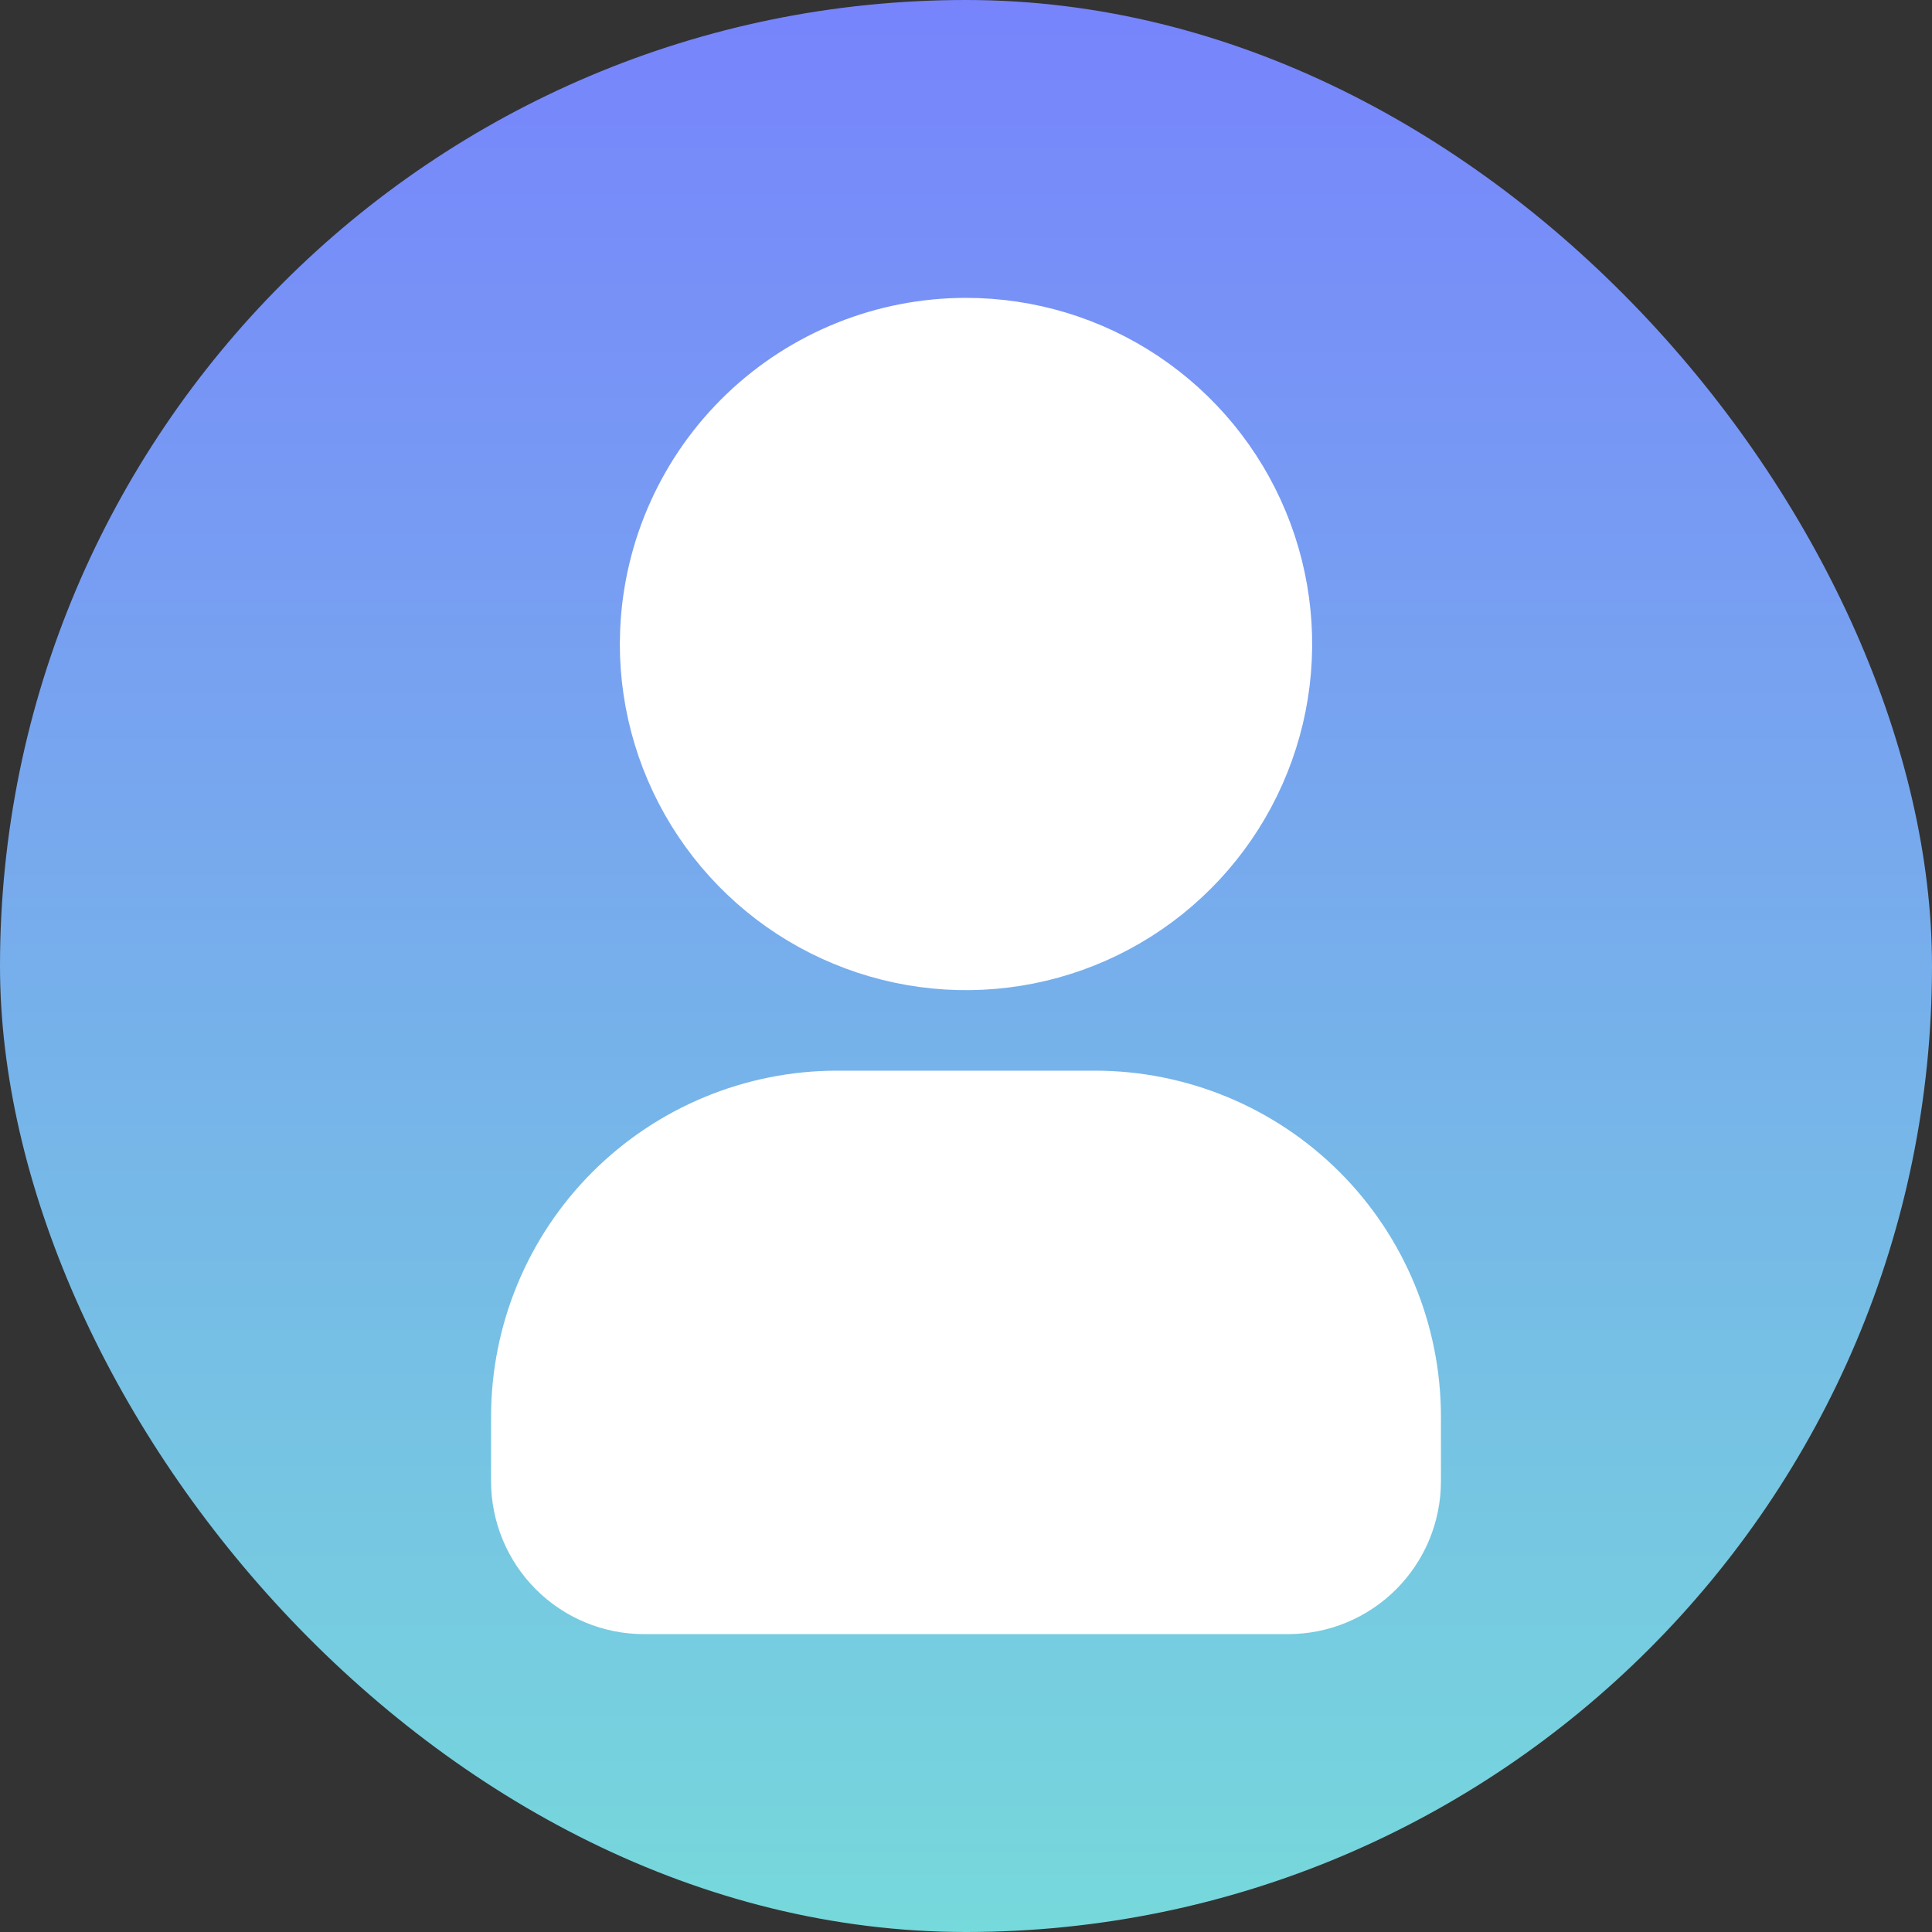
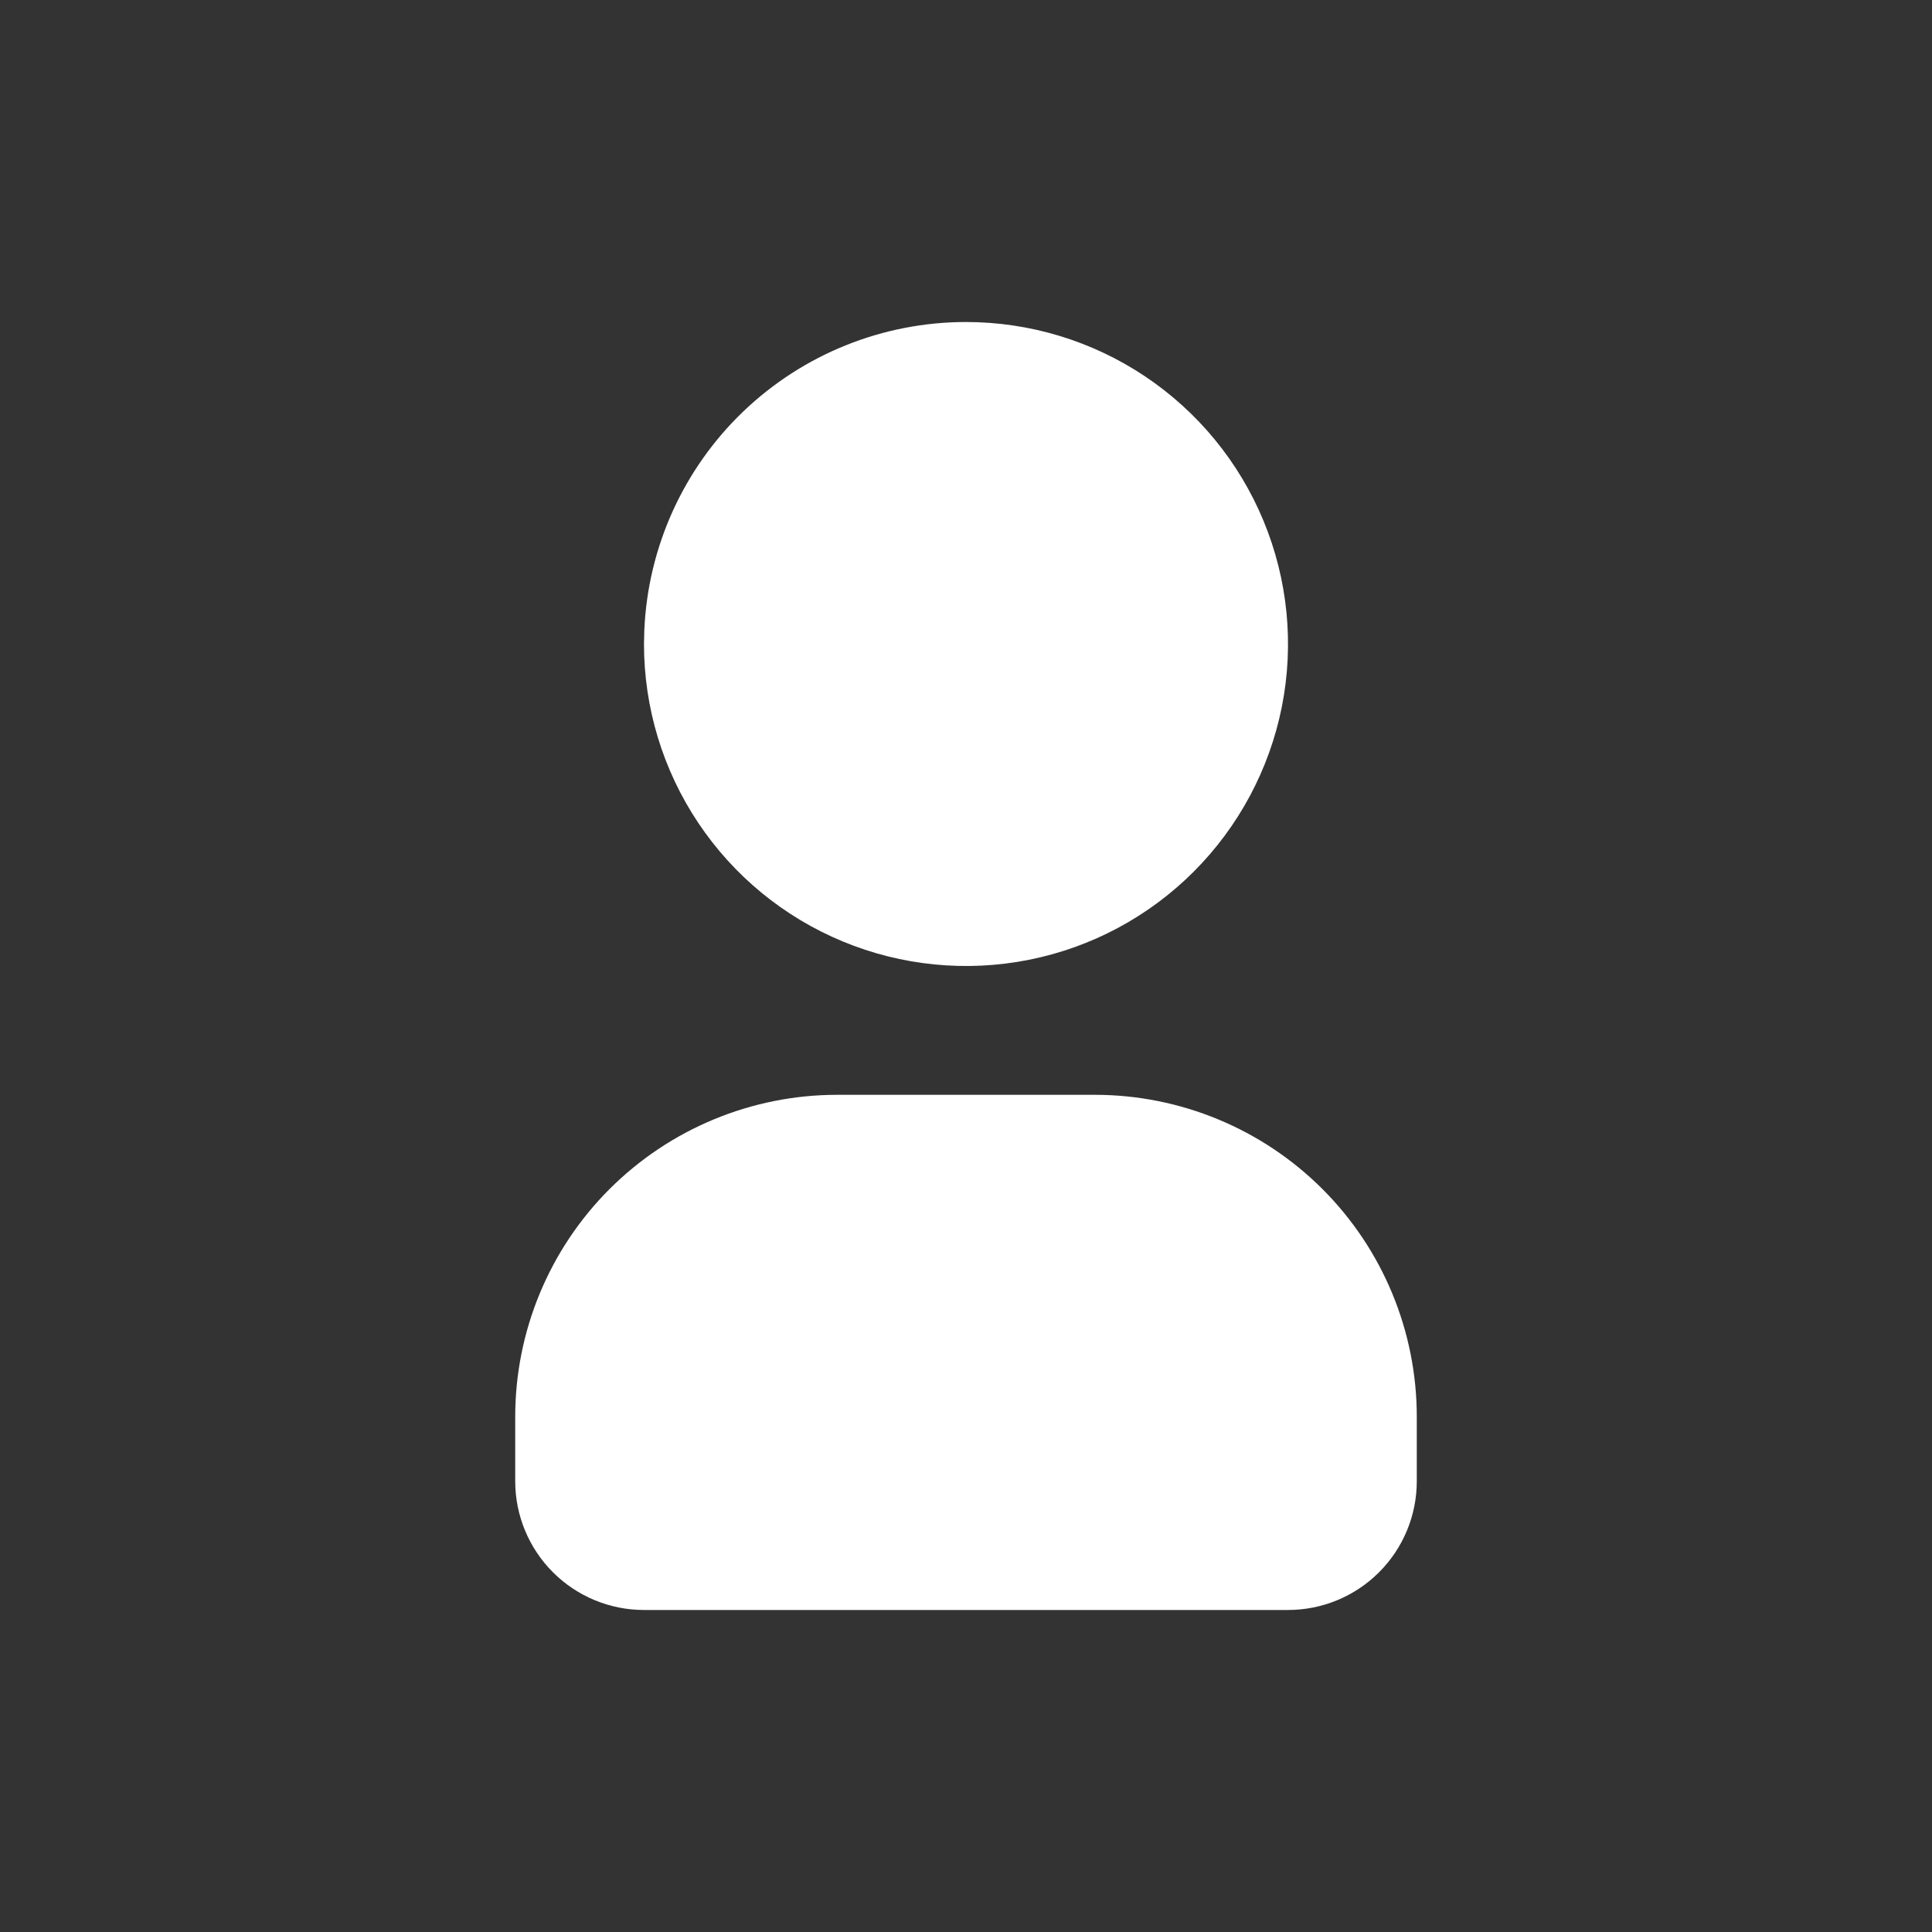
<svg xmlns="http://www.w3.org/2000/svg" width="40" height="40" viewBox="0 0 40 40" fill="none">
  <rect x="0" y="0" width="40" height="40" fill="#333333" stroke="none" />
-   <rect width="40" height="40" rx="20" fill="url(#paint0_linear_23460_4274)" />
  <path d="M20 6.667C21.319 6.667 22.608 7.058 23.704 7.79C24.8 8.523 25.655 9.564 26.159 10.782C26.664 12 26.796 13.341 26.539 14.634C26.281 15.927 25.646 17.115 24.714 18.047C23.782 18.98 22.594 19.615 21.301 19.872C20.008 20.129 18.667 19.997 17.449 19.492C16.231 18.988 15.19 18.134 14.457 17.037C13.724 15.941 13.333 14.652 13.333 13.333L13.34 13.044C13.415 11.328 14.149 9.706 15.39 8.518C16.631 7.33 18.282 6.667 20 6.667Z" fill="white" />
  <path d="M22.667 22.667C24.435 22.667 26.131 23.369 27.381 24.619C28.631 25.869 29.333 27.565 29.333 29.333V30.667C29.333 31.374 29.052 32.052 28.552 32.552C28.052 33.052 27.374 33.333 26.667 33.333H13.333C12.626 33.333 11.948 33.052 11.448 32.552C10.948 32.052 10.667 31.374 10.667 30.667V29.333C10.667 27.565 11.369 25.869 12.619 24.619C13.87 23.369 15.565 22.667 17.333 22.667H22.667Z" fill="white" />
-   <path d="M20 6.667C21.319 6.667 22.608 7.058 23.704 7.79C24.8 8.523 25.655 9.564 26.159 10.782C26.664 12 26.796 13.341 26.539 14.634C26.281 15.927 25.646 17.115 24.714 18.047C23.782 18.98 22.594 19.615 21.301 19.872C20.008 20.129 18.667 19.997 17.449 19.492C16.231 18.988 15.19 18.134 14.457 17.037C13.724 15.941 13.333 14.652 13.333 13.333L13.34 13.044C13.415 11.328 14.149 9.706 15.39 8.518C16.631 7.33 18.282 6.667 20 6.667Z" stroke="white" />
-   <path d="M22.667 22.667C24.435 22.667 26.131 23.369 27.381 24.619C28.631 25.869 29.333 27.565 29.333 29.333V30.667C29.333 31.374 29.052 32.052 28.552 32.552C28.052 33.052 27.374 33.333 26.667 33.333H13.333C12.626 33.333 11.948 33.052 11.448 32.552C10.948 32.052 10.667 31.374 10.667 30.667V29.333C10.667 27.565 11.369 25.869 12.619 24.619C13.87 23.369 15.565 22.667 17.333 22.667H22.667Z" stroke="white" />
  <defs>
    <linearGradient id="paint0_linear_23460_4274" x1="20" y1="0" x2="20" y2="40" gradientUnits="userSpaceOnUse">
      <stop stop-color="#79D9FC" />
      <stop offset="0" stop-color="#7784FC" />
      <stop offset="1" stop-color="#76D9DB" />
    </linearGradient>
  </defs>
</svg>